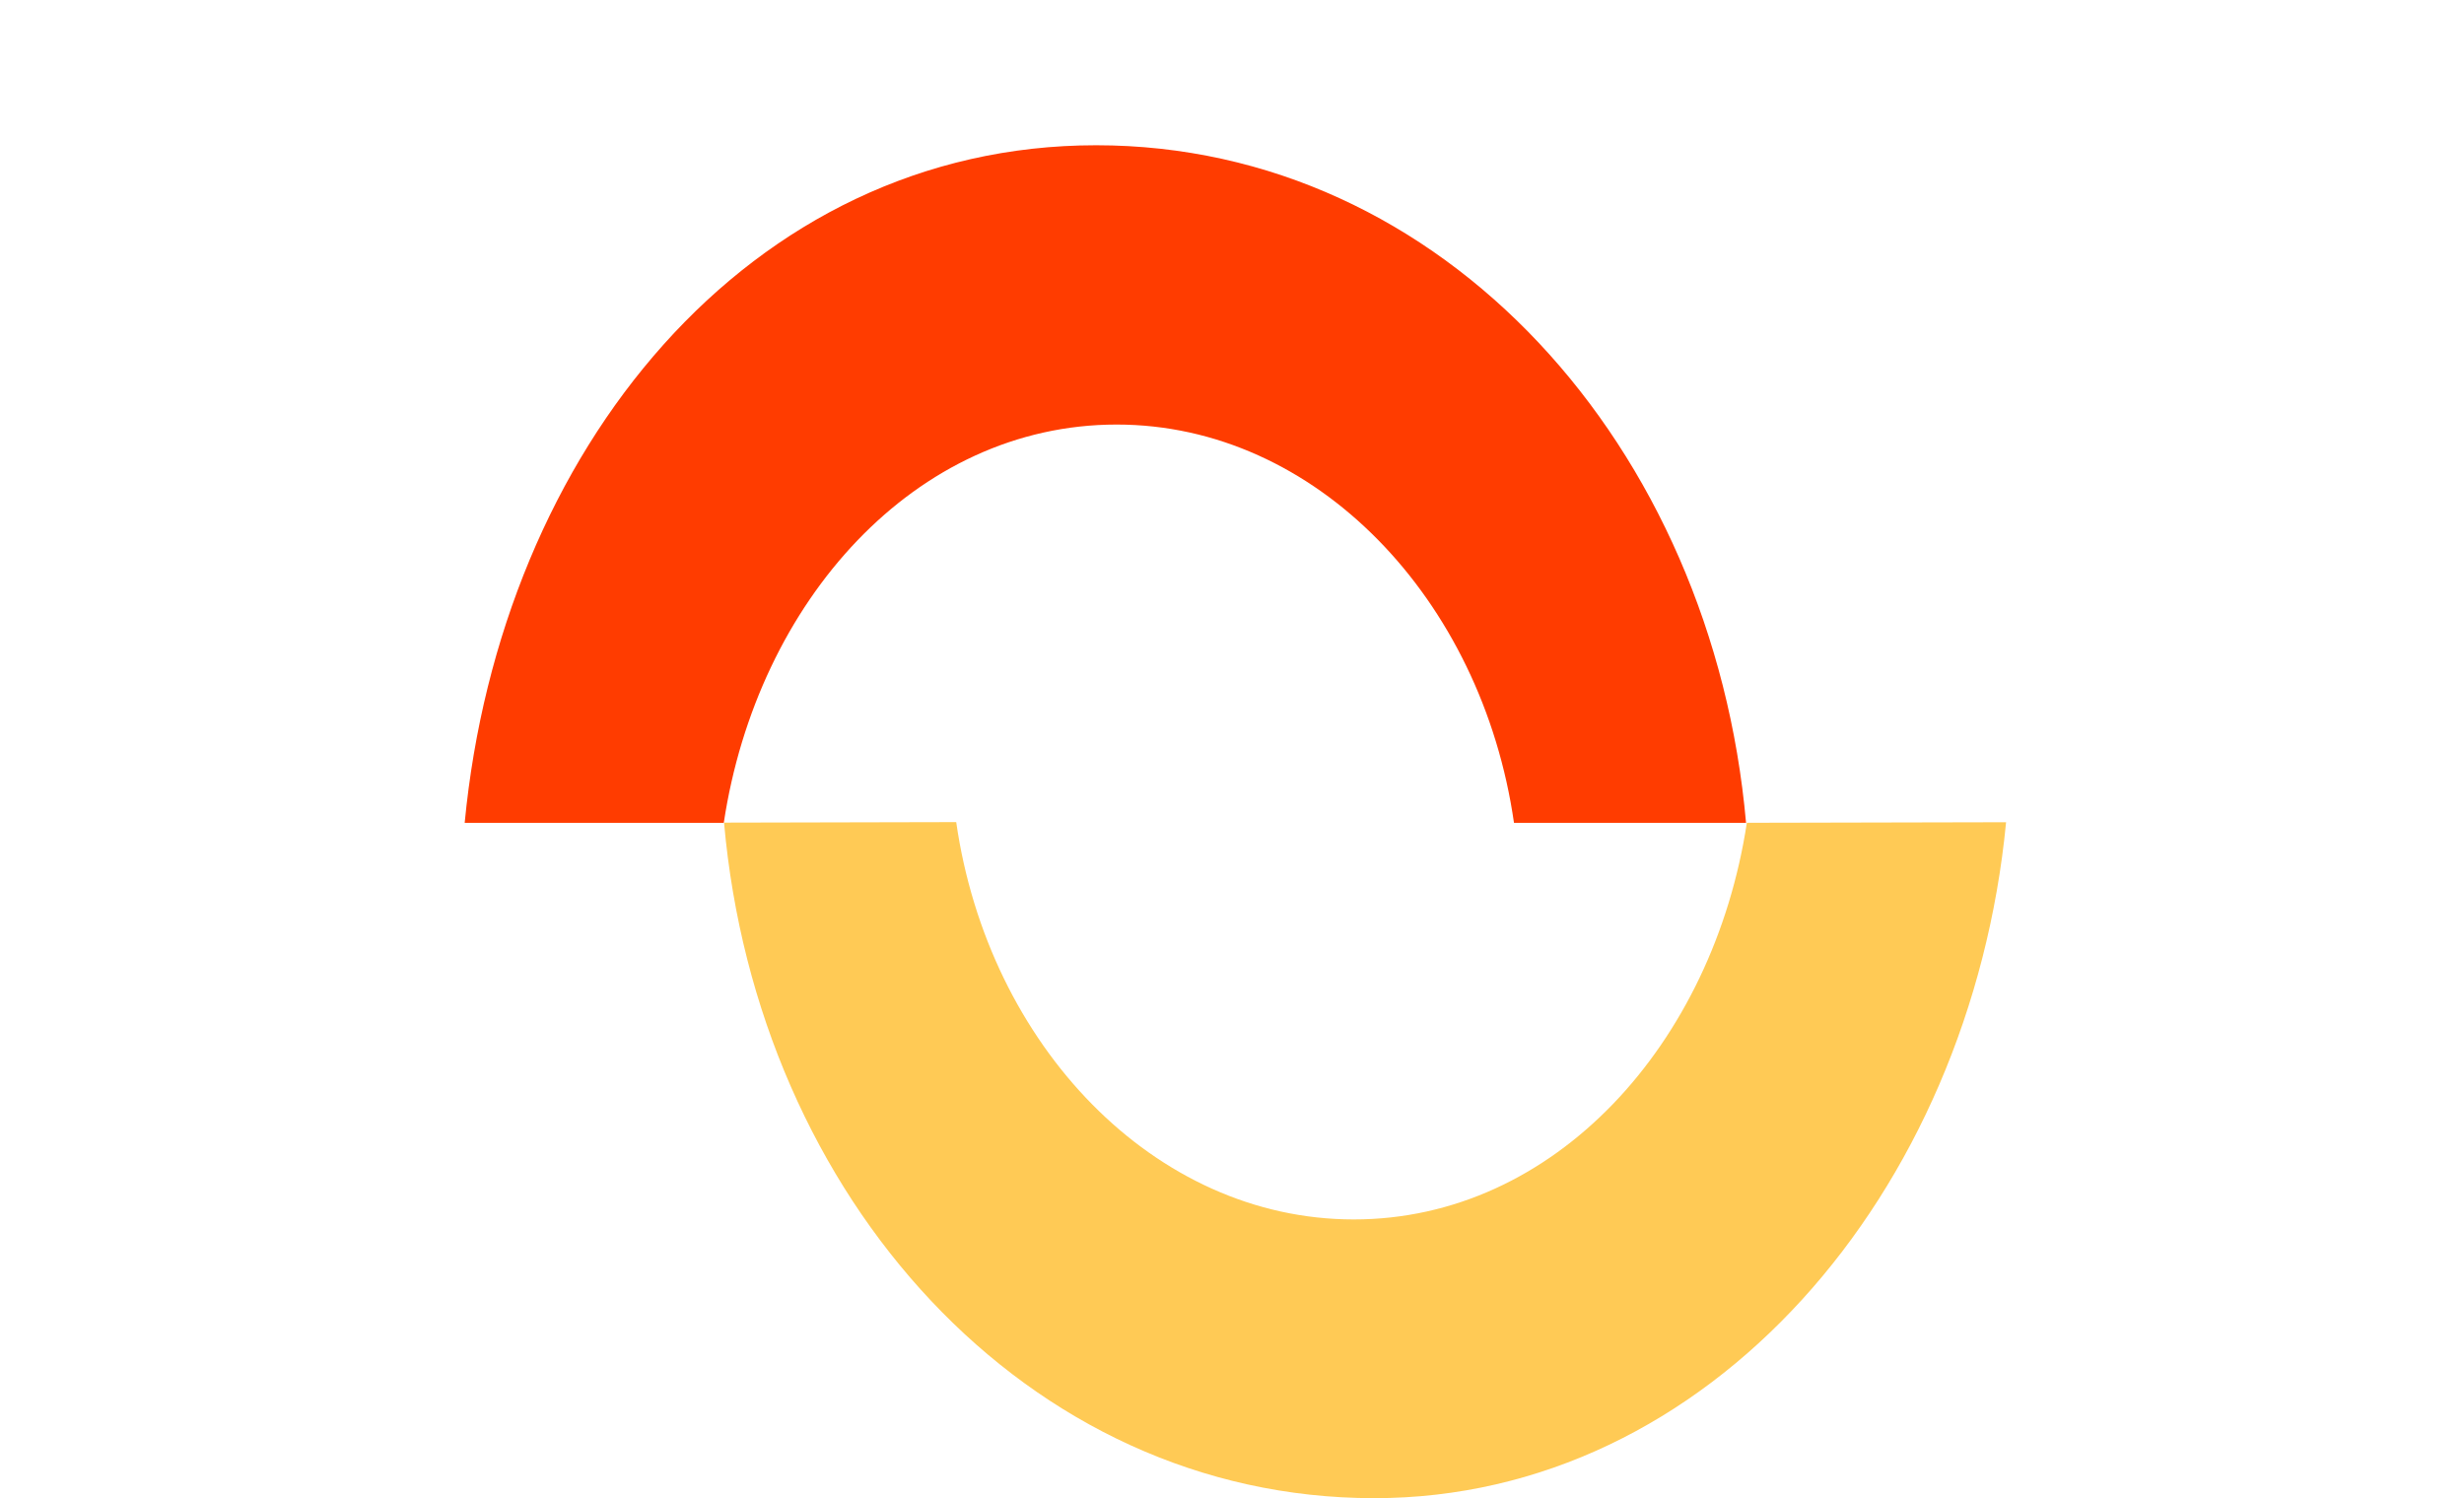
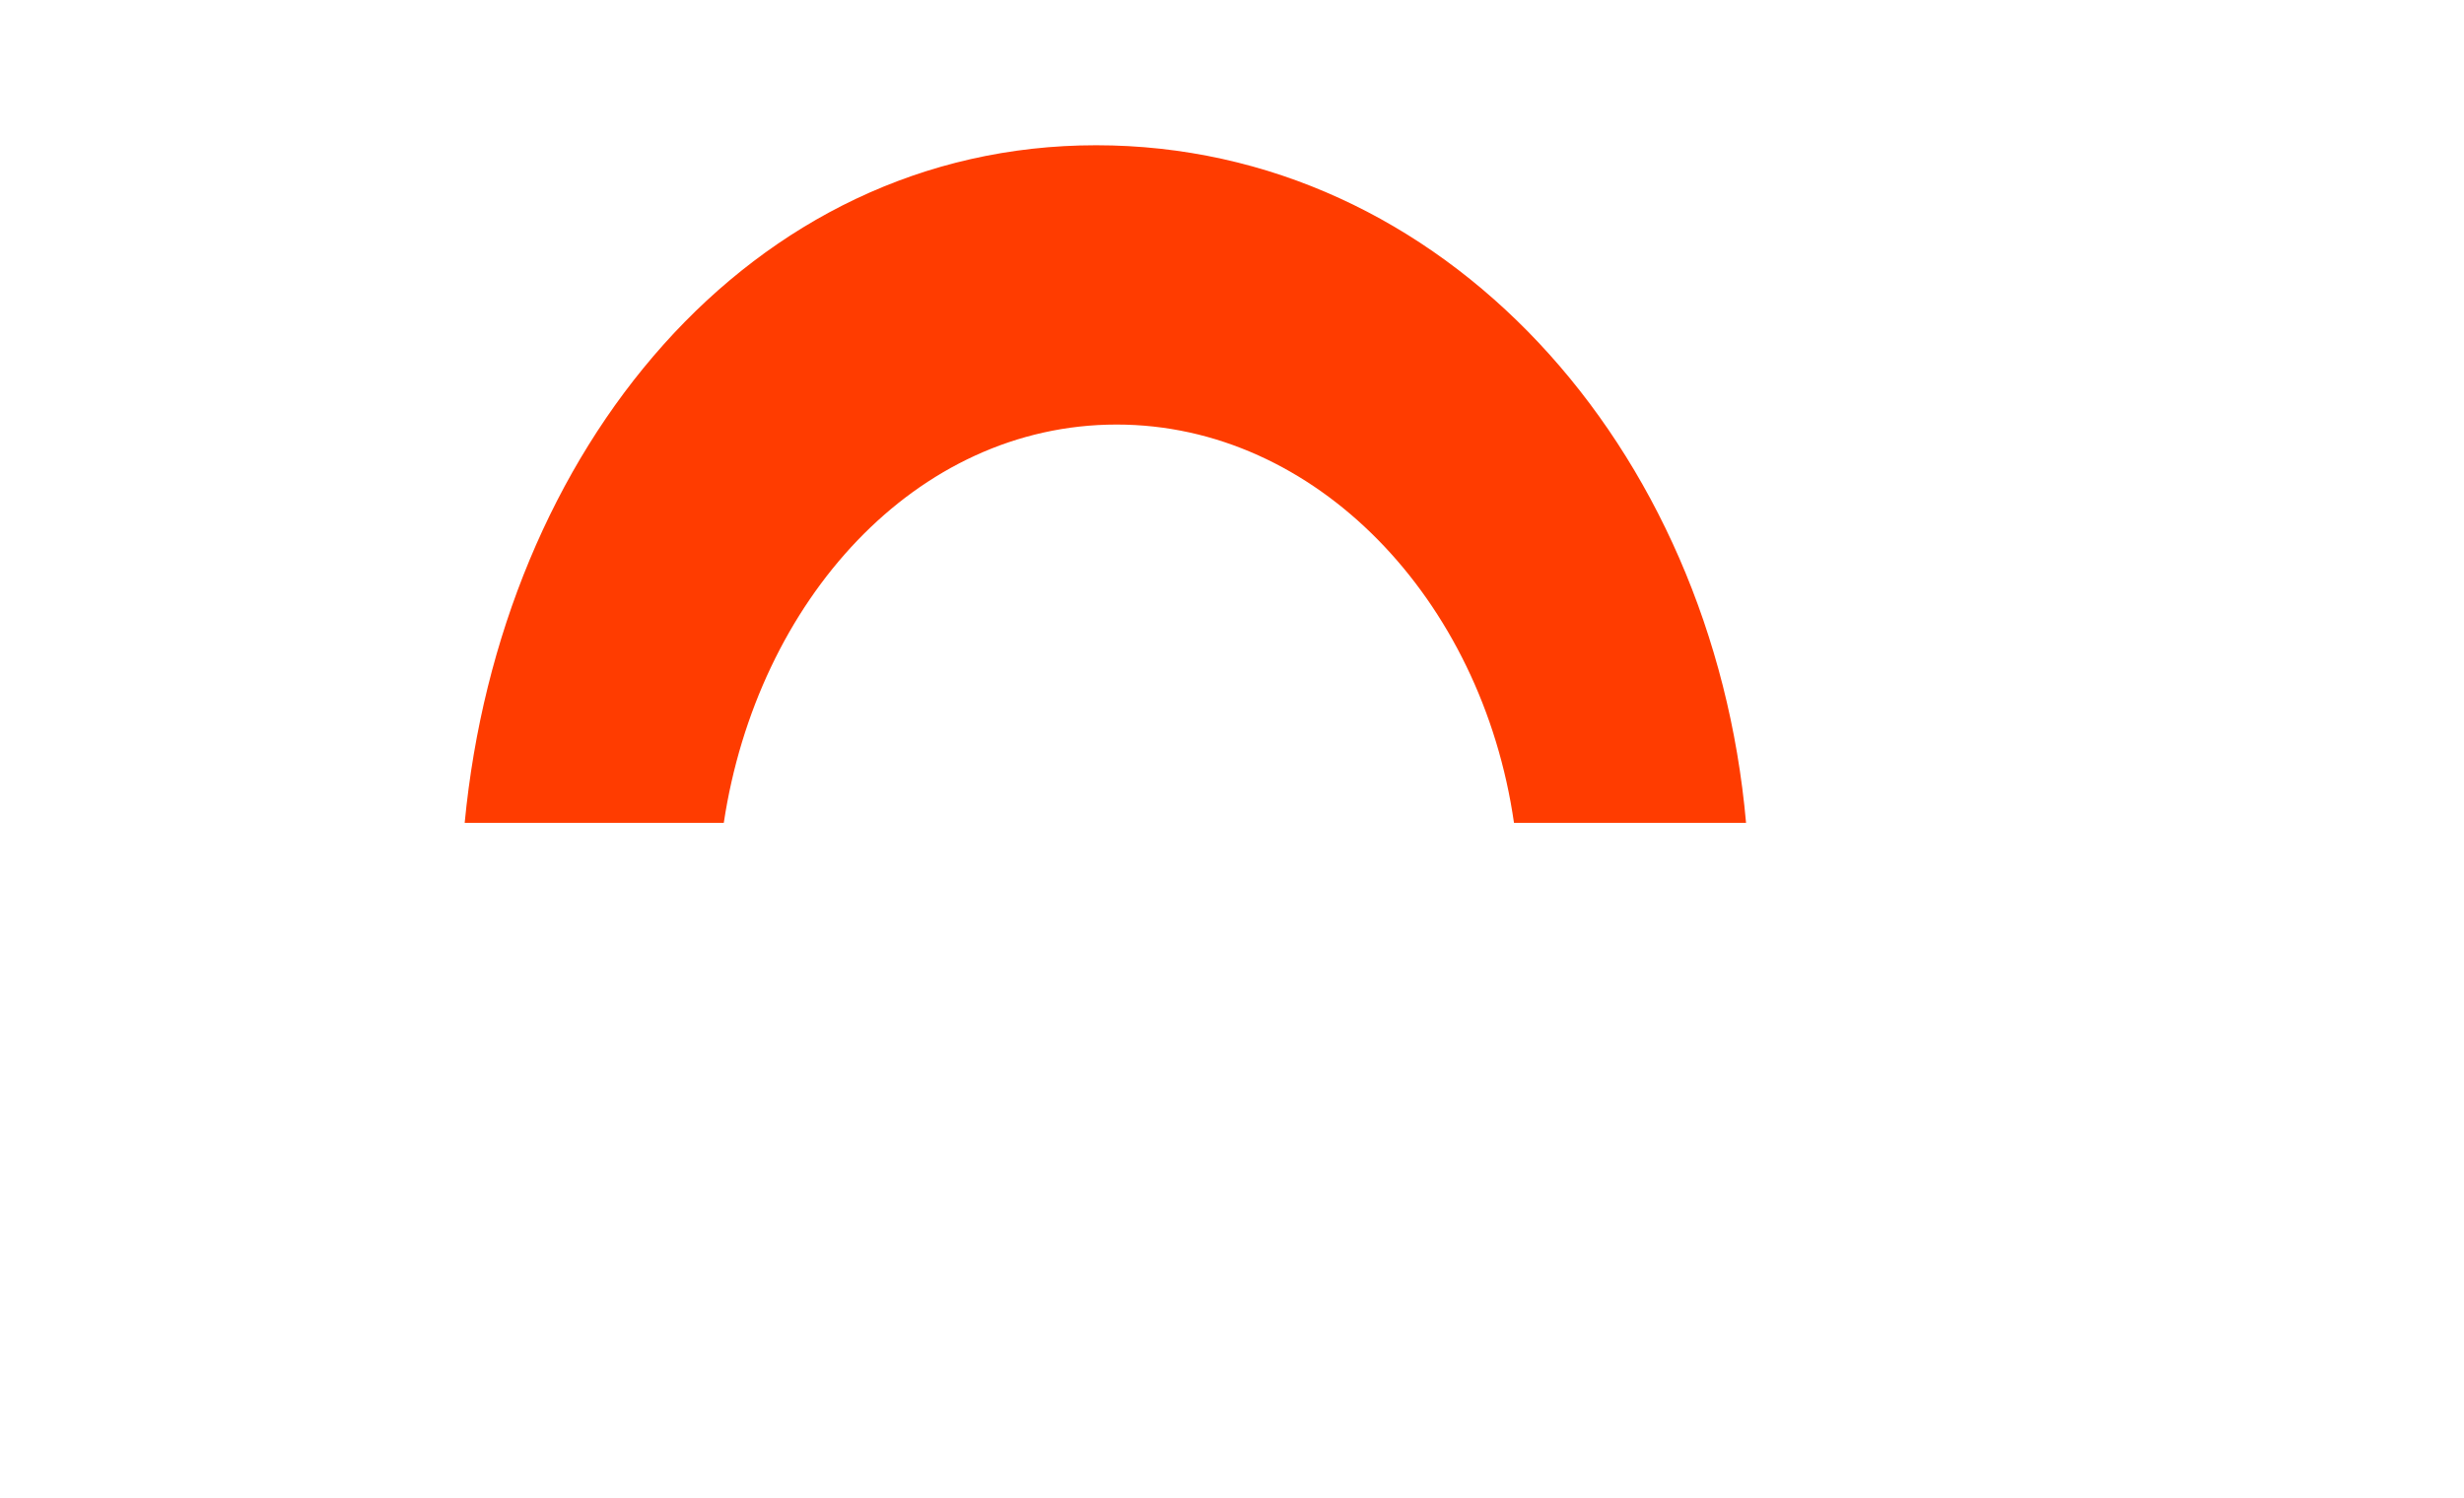
<svg xmlns="http://www.w3.org/2000/svg" id="Capa_2" data-name="Capa 2" viewBox="0 0 1497.04 910.29">
  <defs>
    <style>
      .cls-1 {
        fill: #ffca55;
      }

      .cls-2 {
        fill: #ff3c00;
      }
    </style>
  </defs>
  <path class="cls-2" d="m678.44,257.96c120.95,0,221.87,105.97,241.41,242.02h140.99c-20.26-228.86-183.96-411.72-394.87-411.72s-361.94,185.54-383.65,411.72h157.42c20.3-134.6,116.34-242.02,238.7-242.02Z" />
-   <path class="cls-1" d="m1061.32,499.94c-20.37,133.9-116.51,241.06-238.94,241-121.01-.06-221.94-105.85-241.42-241.41l-141.06.31c20.16,227.8,183.86,410.36,394.89,410.46,203.41.09,362.22-184.99,384.04-410.7l-157.5.34Z" />
</svg>